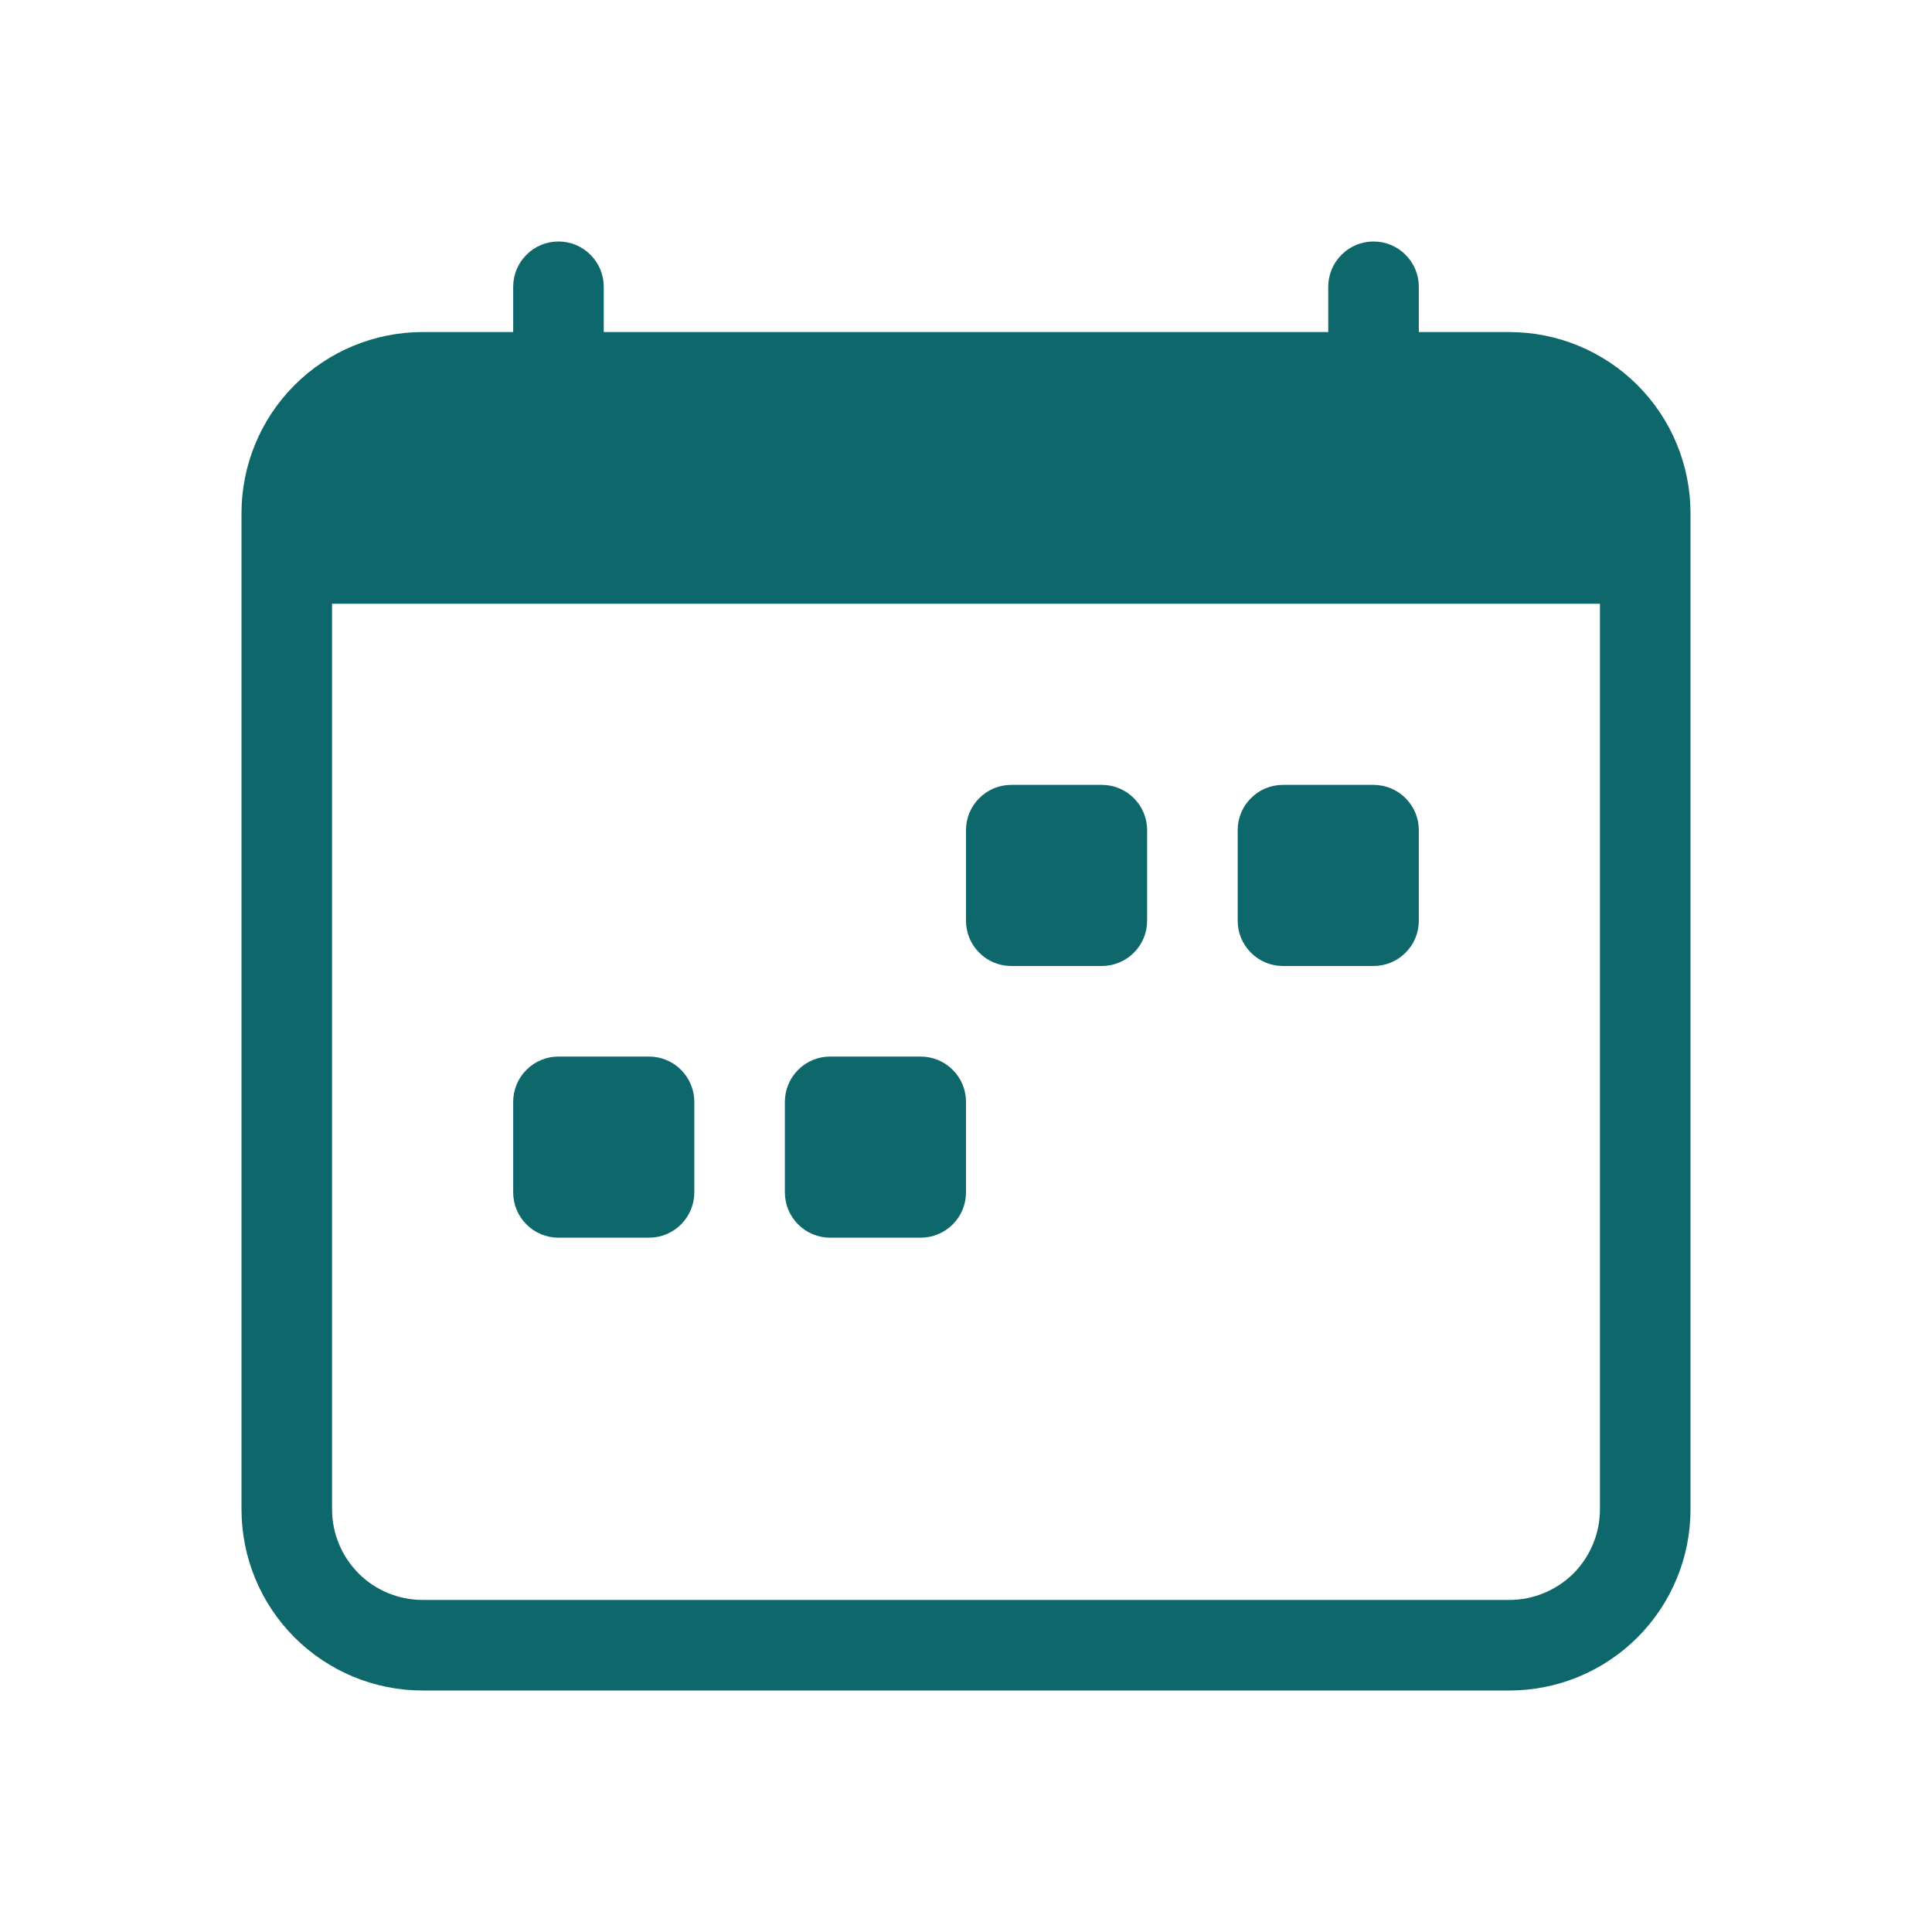
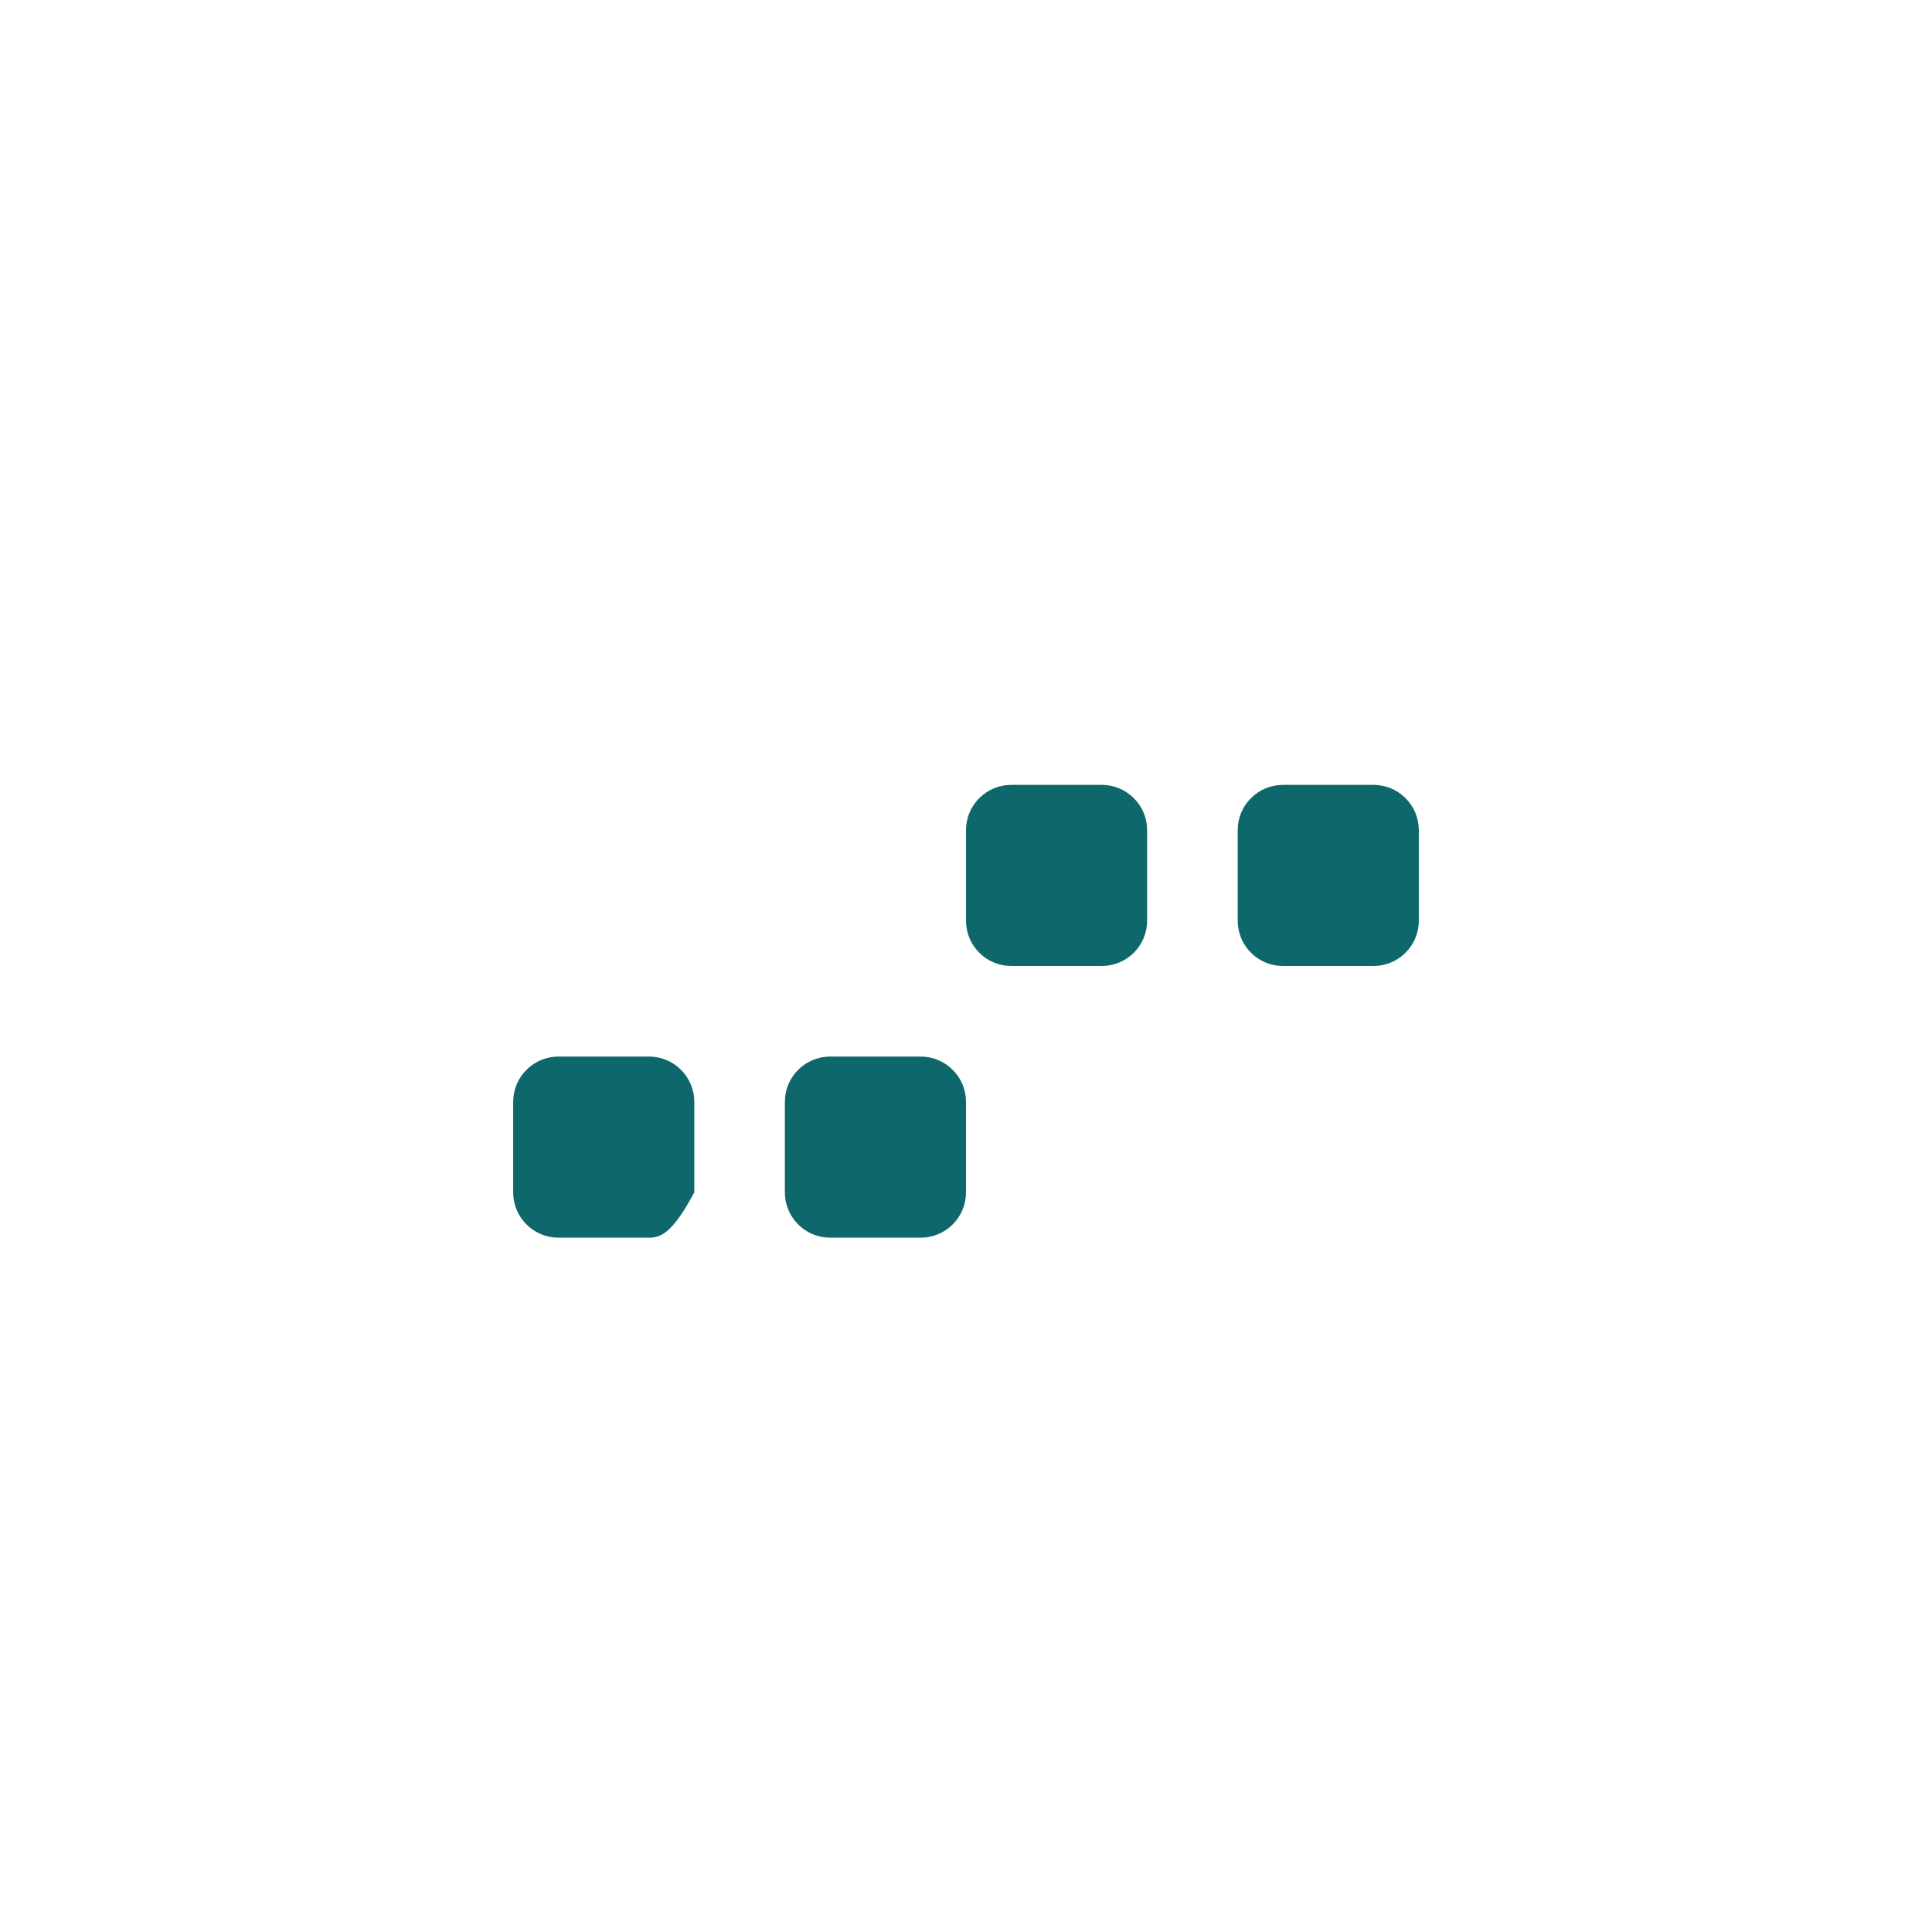
<svg xmlns="http://www.w3.org/2000/svg" width="24" height="24" viewBox="0 0 24 24" fill="none">
-   <path d="M15.375 10.312C15.375 10.163 15.434 10.02 15.54 9.915C15.645 9.809 15.788 9.75 15.937 9.75H17.062C17.211 9.75 17.355 9.809 17.46 9.915C17.566 10.02 17.625 10.163 17.625 10.312V11.438C17.625 11.587 17.566 11.73 17.46 11.835C17.355 11.941 17.211 12 17.062 12H15.937C15.788 12 15.645 11.941 15.54 11.835C15.434 11.73 15.375 11.587 15.375 11.438V10.312ZM12 10.312C12 10.163 12.059 10.02 12.165 9.915C12.27 9.809 12.413 9.75 12.562 9.75H13.687C13.836 9.75 13.979 9.809 14.085 9.915C14.191 10.02 14.25 10.163 14.25 10.312V11.438C14.25 11.587 14.191 11.73 14.085 11.835C13.979 11.941 13.836 12 13.687 12H12.562C12.413 12 12.27 11.941 12.165 11.835C12.059 11.73 12 11.587 12 11.438V10.312ZM6.375 13.688C6.375 13.538 6.434 13.395 6.54 13.29C6.645 13.184 6.788 13.125 6.937 13.125H8.062C8.211 13.125 8.355 13.184 8.46 13.29C8.565 13.395 8.625 13.538 8.625 13.688V14.812C8.625 14.962 8.565 15.105 8.46 15.21C8.355 15.316 8.211 15.375 8.062 15.375H6.937C6.788 15.375 6.645 15.316 6.54 15.21C6.434 15.105 6.375 14.962 6.375 14.812V13.688ZM9.75 13.688C9.75 13.538 9.809 13.395 9.915 13.29C10.02 13.184 10.163 13.125 10.312 13.125H11.437C11.586 13.125 11.729 13.184 11.835 13.29C11.941 13.395 12 13.538 12 13.688V14.812C12 14.962 11.941 15.105 11.835 15.21C11.729 15.316 11.586 15.375 11.437 15.375H10.312C10.163 15.375 10.02 15.316 9.915 15.21C9.809 15.105 9.75 14.962 9.75 14.812V13.688Z" fill="#0E686B" />
-   <path d="M6.938 3C7.087 3 7.23 3.059 7.335 3.165C7.441 3.27 7.5 3.413 7.5 3.562V4.125H16.5V3.562C16.5 3.413 16.559 3.27 16.665 3.165C16.77 3.059 16.913 3 17.062 3C17.212 3 17.355 3.059 17.46 3.165C17.566 3.27 17.625 3.413 17.625 3.562V4.125H18.75C19.347 4.125 19.919 4.362 20.341 4.784C20.763 5.206 21 5.778 21 6.375V18.75C21 19.347 20.763 19.919 20.341 20.341C19.919 20.763 19.347 21 18.75 21H5.25C4.653 21 4.081 20.763 3.659 20.341C3.237 19.919 3 19.347 3 18.75V6.375C3 5.778 3.237 5.206 3.659 4.784C4.081 4.362 4.653 4.125 5.25 4.125H6.375V3.562C6.375 3.413 6.434 3.27 6.54 3.165C6.645 3.059 6.788 3 6.938 3ZM4.125 7.5V18.75C4.125 19.048 4.244 19.334 4.455 19.546C4.665 19.756 4.952 19.875 5.25 19.875H18.75C19.048 19.875 19.334 19.756 19.546 19.546C19.756 19.334 19.875 19.048 19.875 18.75V7.5H4.125Z" fill="#0E686B" />
+   <path d="M15.375 10.312C15.375 10.163 15.434 10.02 15.54 9.915C15.645 9.809 15.788 9.75 15.937 9.75H17.062C17.211 9.75 17.355 9.809 17.46 9.915C17.566 10.02 17.625 10.163 17.625 10.312V11.438C17.625 11.587 17.566 11.73 17.46 11.835C17.355 11.941 17.211 12 17.062 12H15.937C15.788 12 15.645 11.941 15.54 11.835C15.434 11.73 15.375 11.587 15.375 11.438V10.312ZM12 10.312C12 10.163 12.059 10.02 12.165 9.915C12.27 9.809 12.413 9.75 12.562 9.75H13.687C13.836 9.75 13.979 9.809 14.085 9.915C14.191 10.02 14.25 10.163 14.25 10.312V11.438C14.25 11.587 14.191 11.73 14.085 11.835C13.979 11.941 13.836 12 13.687 12H12.562C12.413 12 12.27 11.941 12.165 11.835C12.059 11.73 12 11.587 12 11.438V10.312ZM6.375 13.688C6.375 13.538 6.434 13.395 6.54 13.29C6.645 13.184 6.788 13.125 6.937 13.125H8.062C8.211 13.125 8.355 13.184 8.46 13.29C8.565 13.395 8.625 13.538 8.625 13.688V14.812C8.355 15.316 8.211 15.375 8.062 15.375H6.937C6.788 15.375 6.645 15.316 6.54 15.21C6.434 15.105 6.375 14.962 6.375 14.812V13.688ZM9.75 13.688C9.75 13.538 9.809 13.395 9.915 13.29C10.02 13.184 10.163 13.125 10.312 13.125H11.437C11.586 13.125 11.729 13.184 11.835 13.29C11.941 13.395 12 13.538 12 13.688V14.812C12 14.962 11.941 15.105 11.835 15.21C11.729 15.316 11.586 15.375 11.437 15.375H10.312C10.163 15.375 10.02 15.316 9.915 15.21C9.809 15.105 9.75 14.962 9.75 14.812V13.688Z" fill="#0E686B" />
</svg>